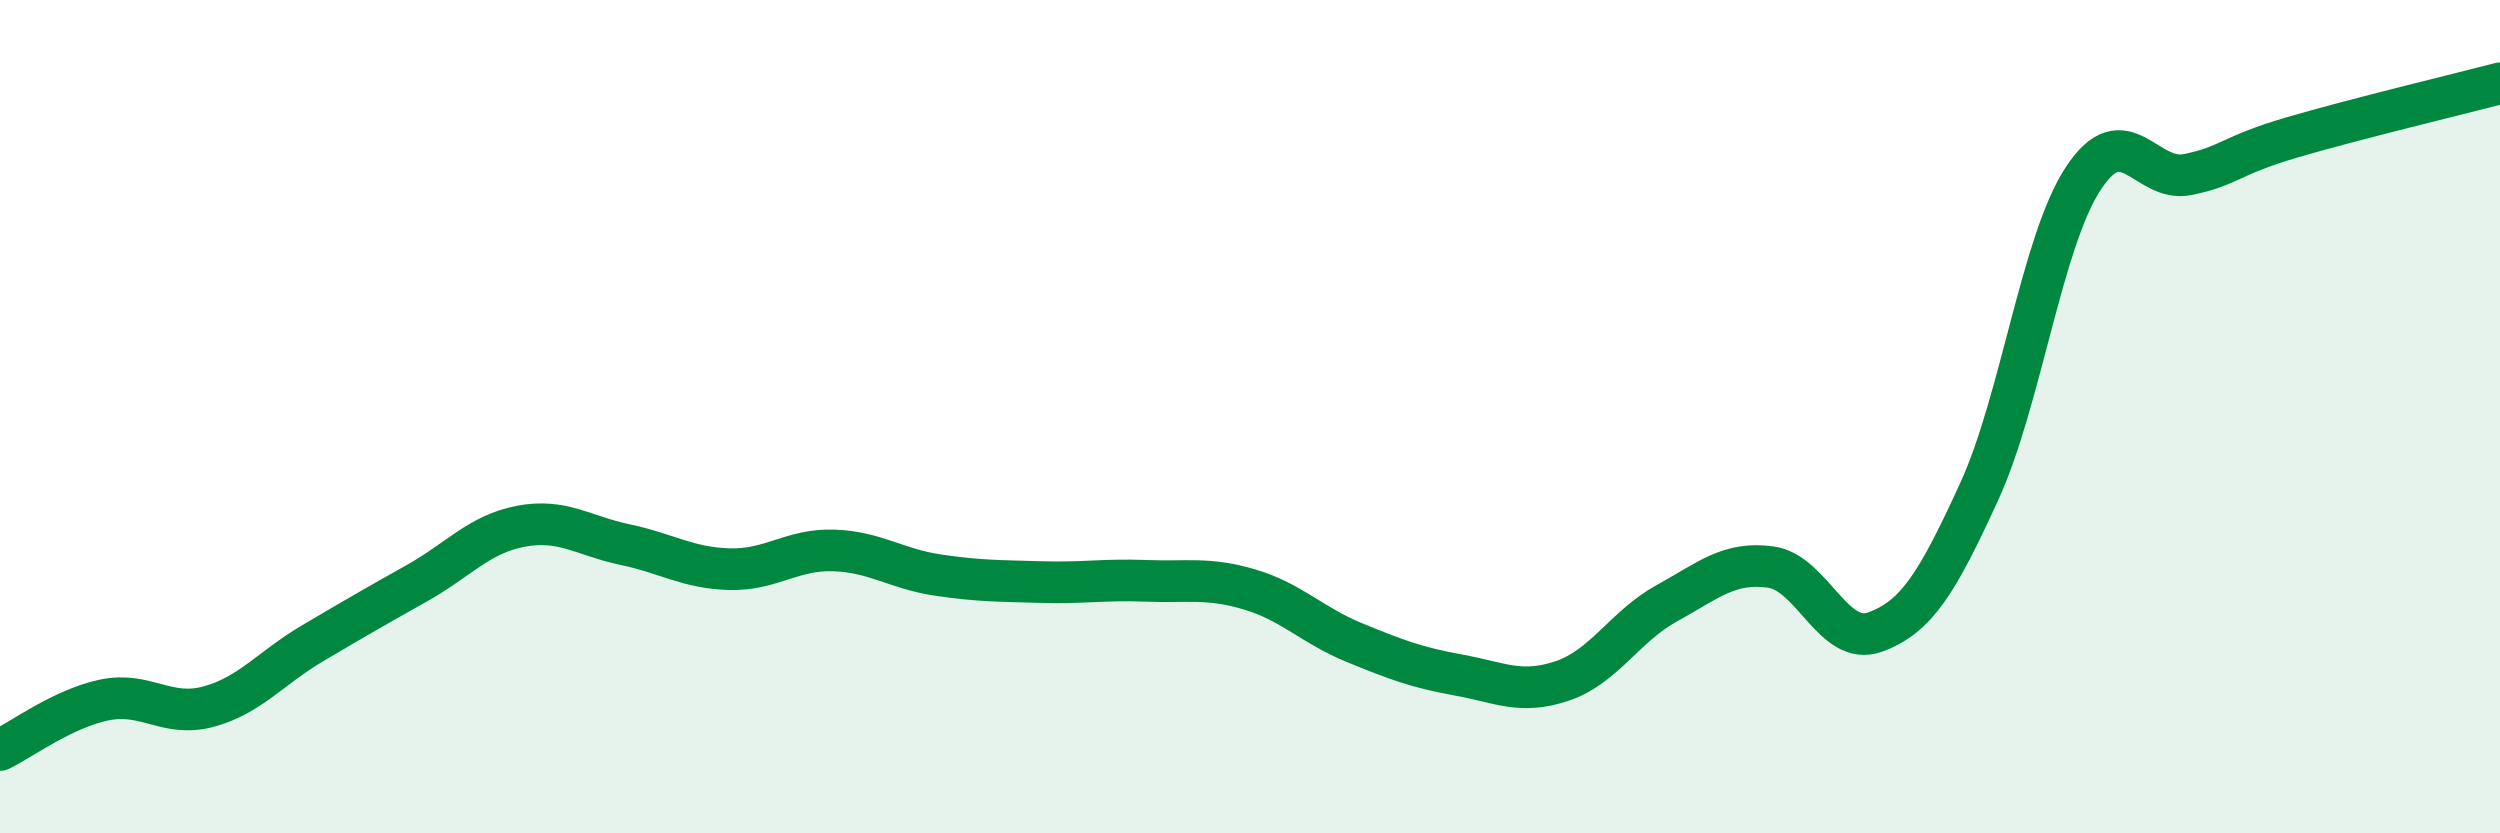
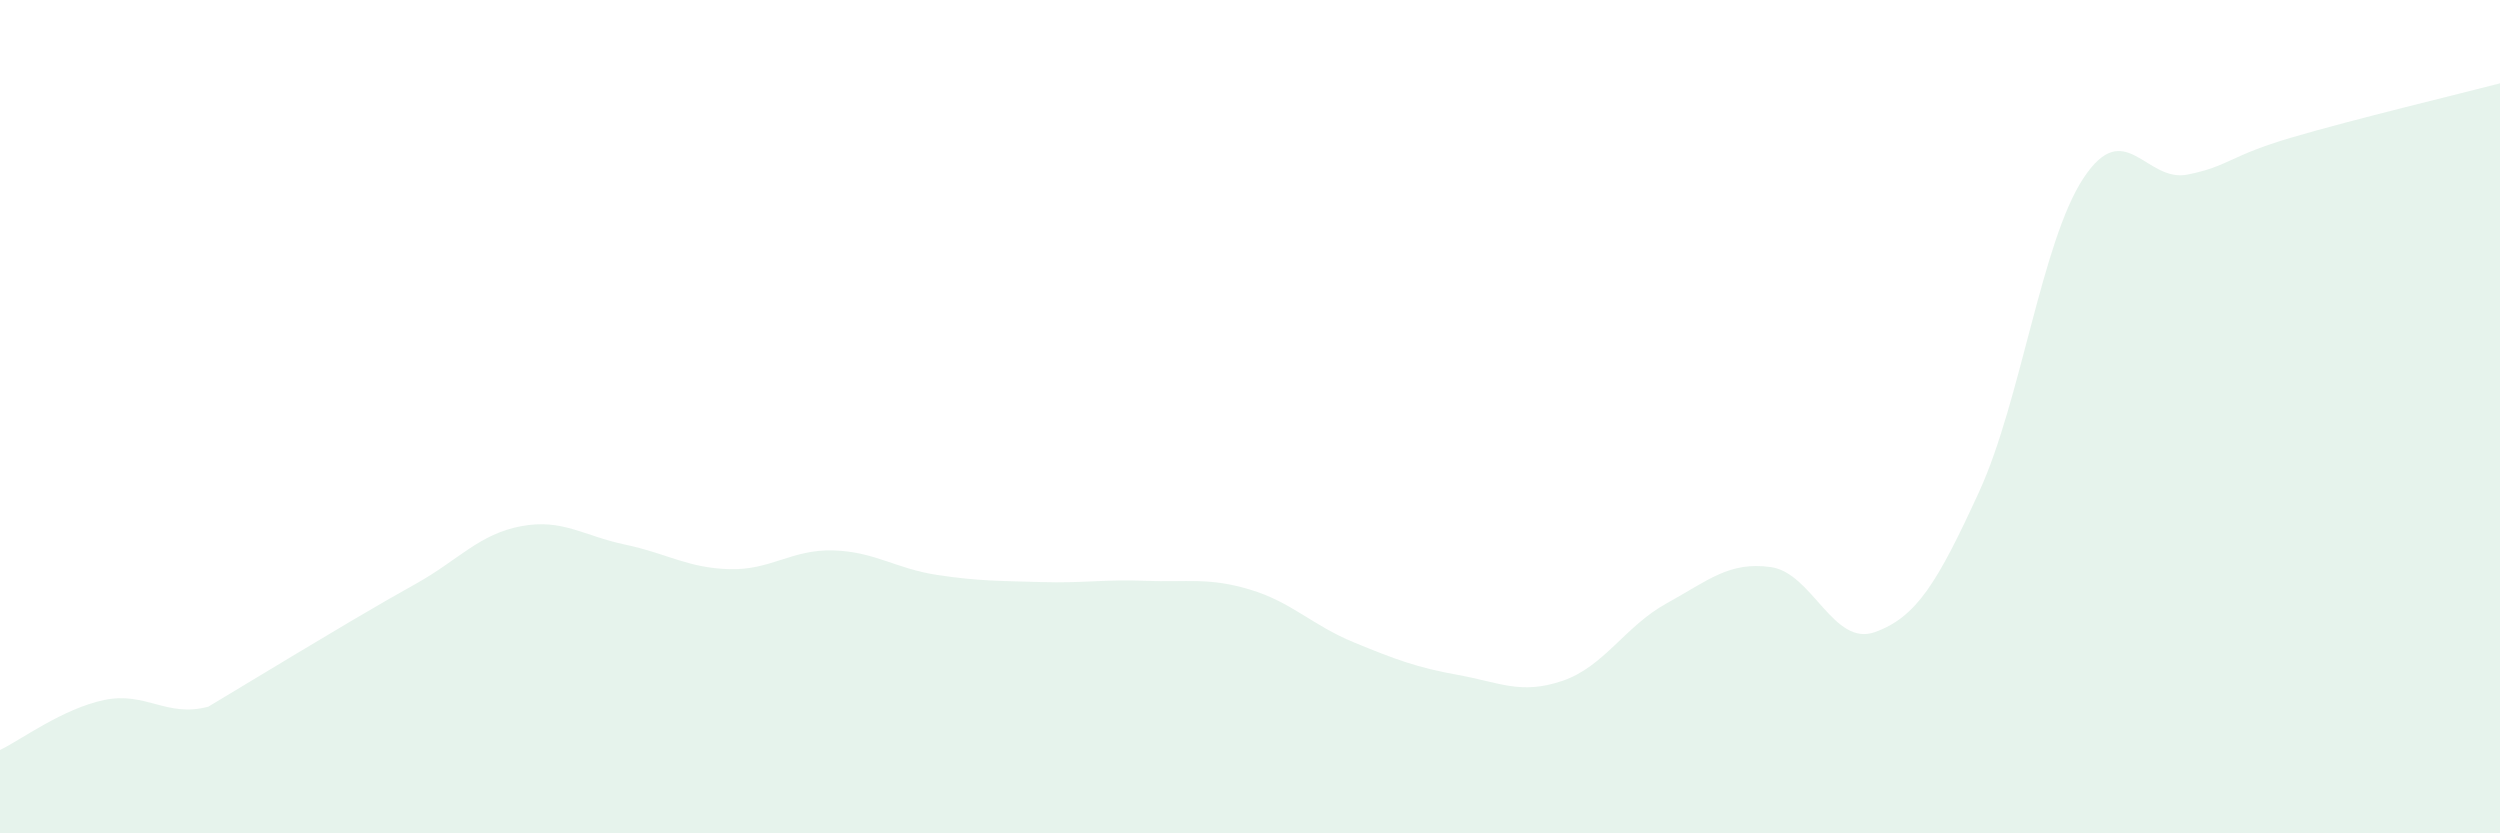
<svg xmlns="http://www.w3.org/2000/svg" width="60" height="20" viewBox="0 0 60 20">
-   <path d="M 0,18 C 0.5,17.76 1.5,17.01 2.5,16.8 C 3.5,16.59 4,17.23 5,16.96 C 6,16.69 6.5,16.03 7.5,15.44 C 8.5,14.85 9,14.56 10,14 C 11,13.44 11.5,12.82 12.5,12.63 C 13.5,12.44 14,12.86 15,13.07 C 16,13.28 16.5,13.63 17.5,13.66 C 18.5,13.69 19,13.18 20,13.21 C 21,13.24 21.5,13.65 22.5,13.8 C 23.5,13.95 24,13.94 25,13.97 C 26,14 26.5,13.9 27.5,13.94 C 28.5,13.98 29,13.85 30,14.15 C 31,14.45 31.5,15.01 32.5,15.42 C 33.5,15.83 34,16.02 35,16.2 C 36,16.38 36.5,16.68 37.5,16.34 C 38.5,16 39,15.03 40,14.48 C 41,13.93 41.5,13.47 42.5,13.61 C 43.5,13.75 44,15.53 45,15.17 C 46,14.81 46.5,13.98 47.5,11.8 C 48.5,9.62 49,5.8 50,4.28 C 51,2.76 51.5,4.39 52.5,4.19 C 53.5,3.99 53.5,3.74 55,3.3 C 56.5,2.86 59,2.26 60,2L60 20L0 20Z" fill="#008740" opacity="0.1" stroke-linecap="round" stroke-linejoin="round" />
-   <path d="M 0,18 C 0.5,17.76 1.5,17.01 2.5,16.8 C 3.5,16.59 4,17.23 5,16.96 C 6,16.69 6.5,16.03 7.5,15.44 C 8.5,14.85 9,14.56 10,14 C 11,13.44 11.5,12.82 12.5,12.63 C 13.5,12.44 14,12.86 15,13.07 C 16,13.28 16.5,13.63 17.5,13.66 C 18.5,13.69 19,13.18 20,13.21 C 21,13.24 21.5,13.65 22.5,13.8 C 23.5,13.95 24,13.94 25,13.97 C 26,14 26.5,13.9 27.5,13.94 C 28.5,13.98 29,13.85 30,14.15 C 31,14.45 31.5,15.01 32.5,15.42 C 33.5,15.83 34,16.02 35,16.2 C 36,16.38 36.5,16.68 37.5,16.34 C 38.5,16 39,15.03 40,14.48 C 41,13.93 41.5,13.47 42.5,13.61 C 43.5,13.75 44,15.53 45,15.17 C 46,14.81 46.5,13.98 47.5,11.8 C 48.5,9.62 49,5.8 50,4.28 C 51,2.76 51.5,4.39 52.5,4.19 C 53.5,3.99 53.5,3.74 55,3.3 C 56.5,2.86 59,2.26 60,2" stroke="#008740" stroke-width="1" fill="none" stroke-linecap="round" stroke-linejoin="round" />
+   <path d="M 0,18 C 0.5,17.76 1.5,17.01 2.5,16.8 C 3.5,16.59 4,17.23 5,16.96 C 8.5,14.85 9,14.56 10,14 C 11,13.44 11.5,12.82 12.5,12.63 C 13.5,12.44 14,12.86 15,13.07 C 16,13.28 16.5,13.63 17.5,13.66 C 18.5,13.69 19,13.18 20,13.21 C 21,13.24 21.5,13.65 22.5,13.8 C 23.5,13.95 24,13.94 25,13.97 C 26,14 26.5,13.9 27.5,13.94 C 28.5,13.98 29,13.85 30,14.15 C 31,14.45 31.5,15.01 32.5,15.42 C 33.5,15.83 34,16.02 35,16.2 C 36,16.38 36.5,16.68 37.5,16.34 C 38.5,16 39,15.03 40,14.48 C 41,13.93 41.5,13.47 42.5,13.61 C 43.5,13.75 44,15.53 45,15.17 C 46,14.81 46.5,13.98 47.5,11.8 C 48.5,9.62 49,5.8 50,4.28 C 51,2.76 51.5,4.39 52.5,4.19 C 53.5,3.99 53.5,3.74 55,3.3 C 56.5,2.86 59,2.26 60,2L60 20L0 20Z" fill="#008740" opacity="0.1" stroke-linecap="round" stroke-linejoin="round" />
</svg>